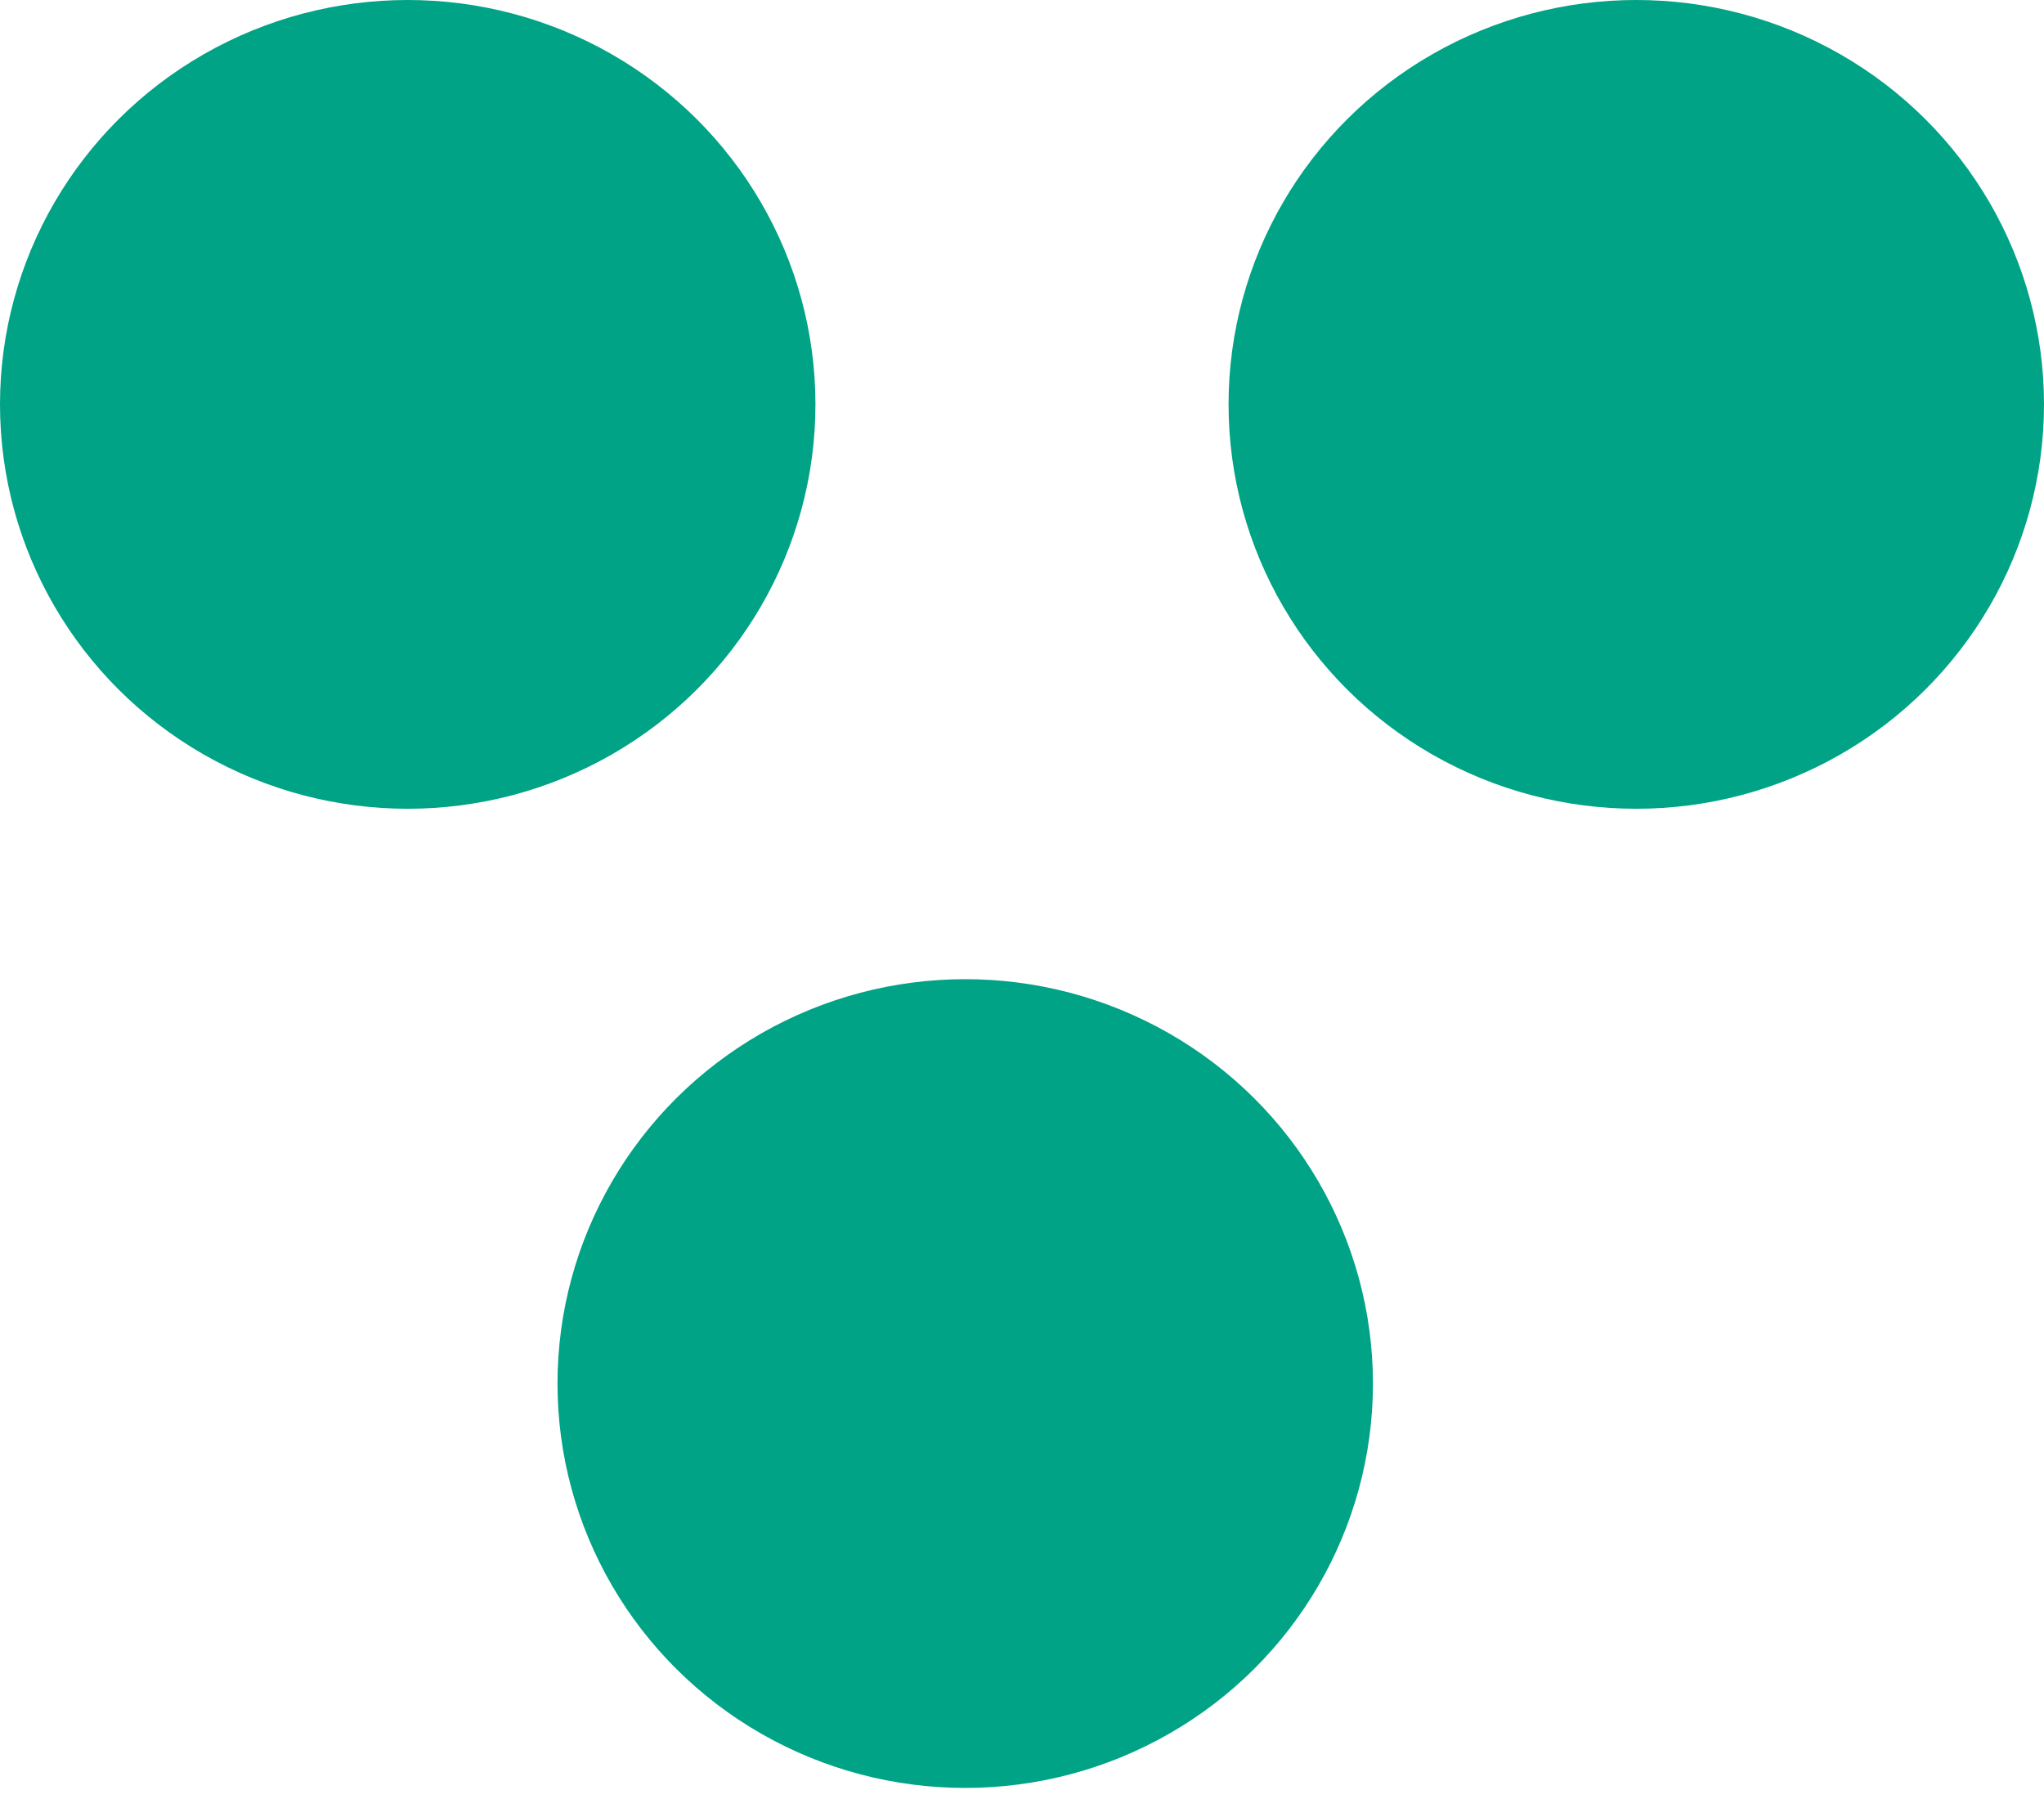
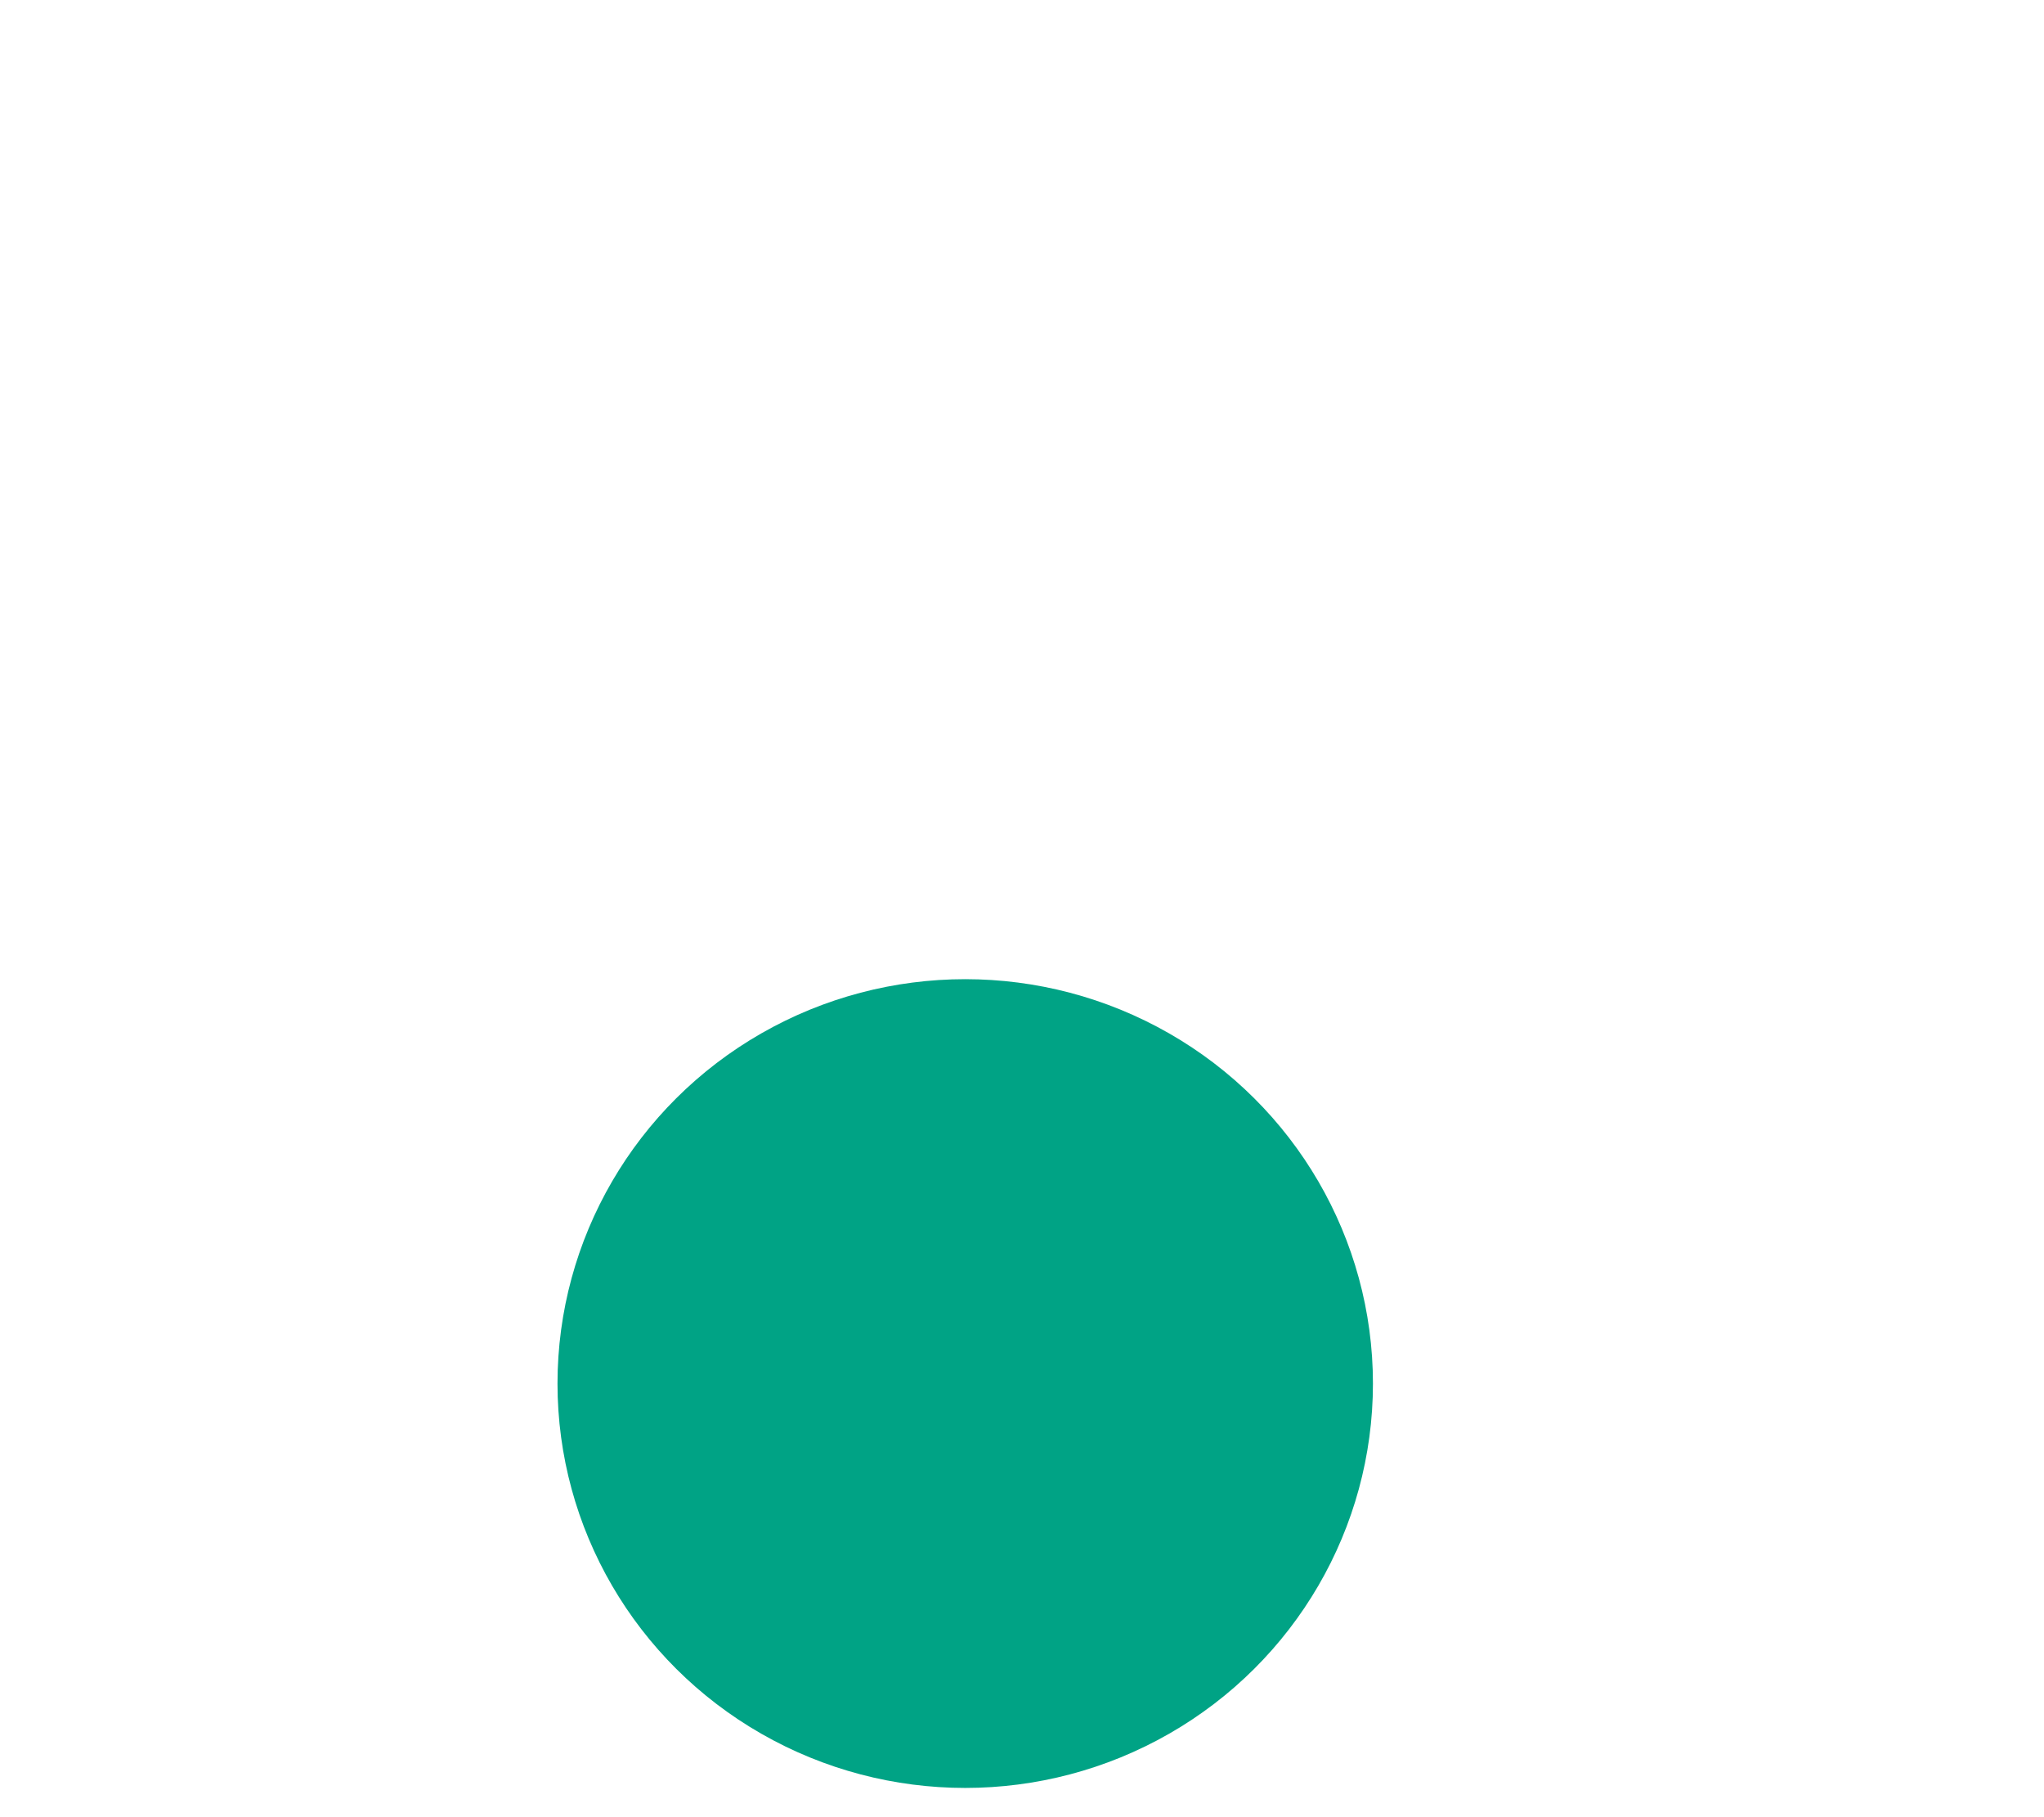
<svg xmlns="http://www.w3.org/2000/svg" width="36" height="32" viewBox="0 0 36 32" fill="none">
-   <ellipse cx="28.819" cy="7.121" rx="7.181" ry="7.121" fill="#00A385" />
  <ellipse cx="17" cy="24.364" rx="7.181" ry="7.121" fill="#00A385" />
-   <ellipse cx="7.181" cy="7.121" rx="7.181" ry="7.121" fill="#00A385" />
</svg>